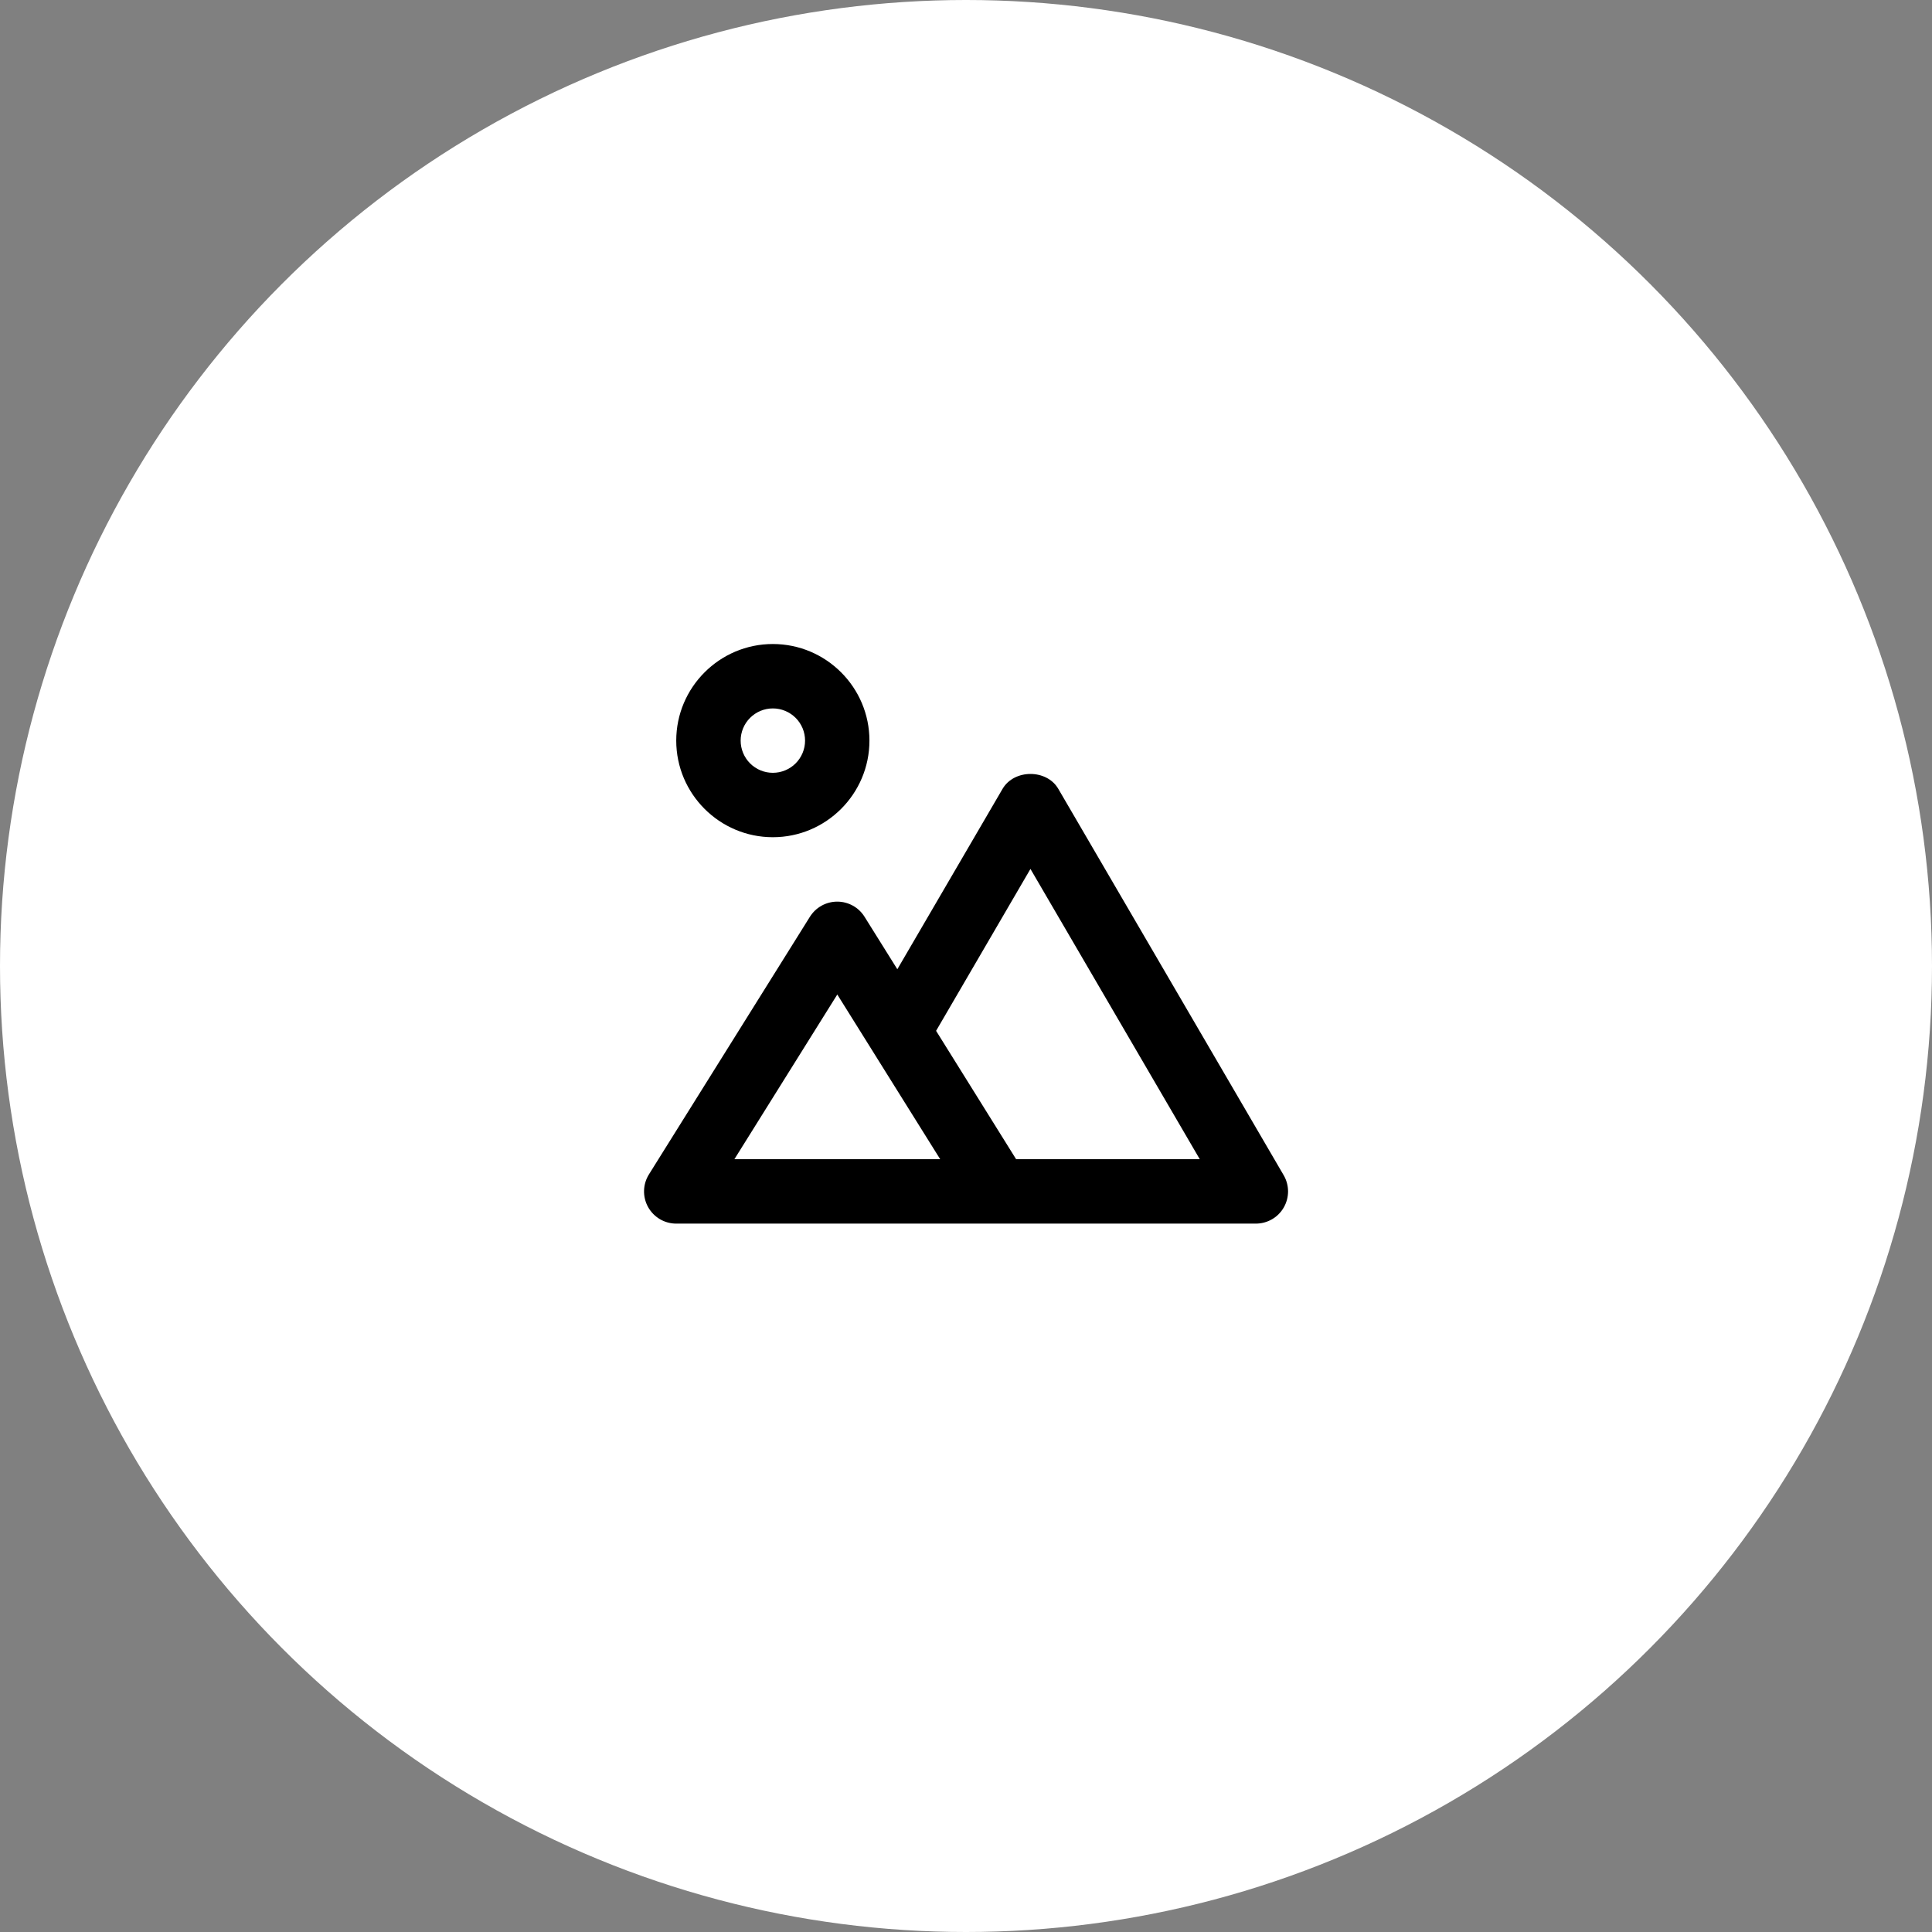
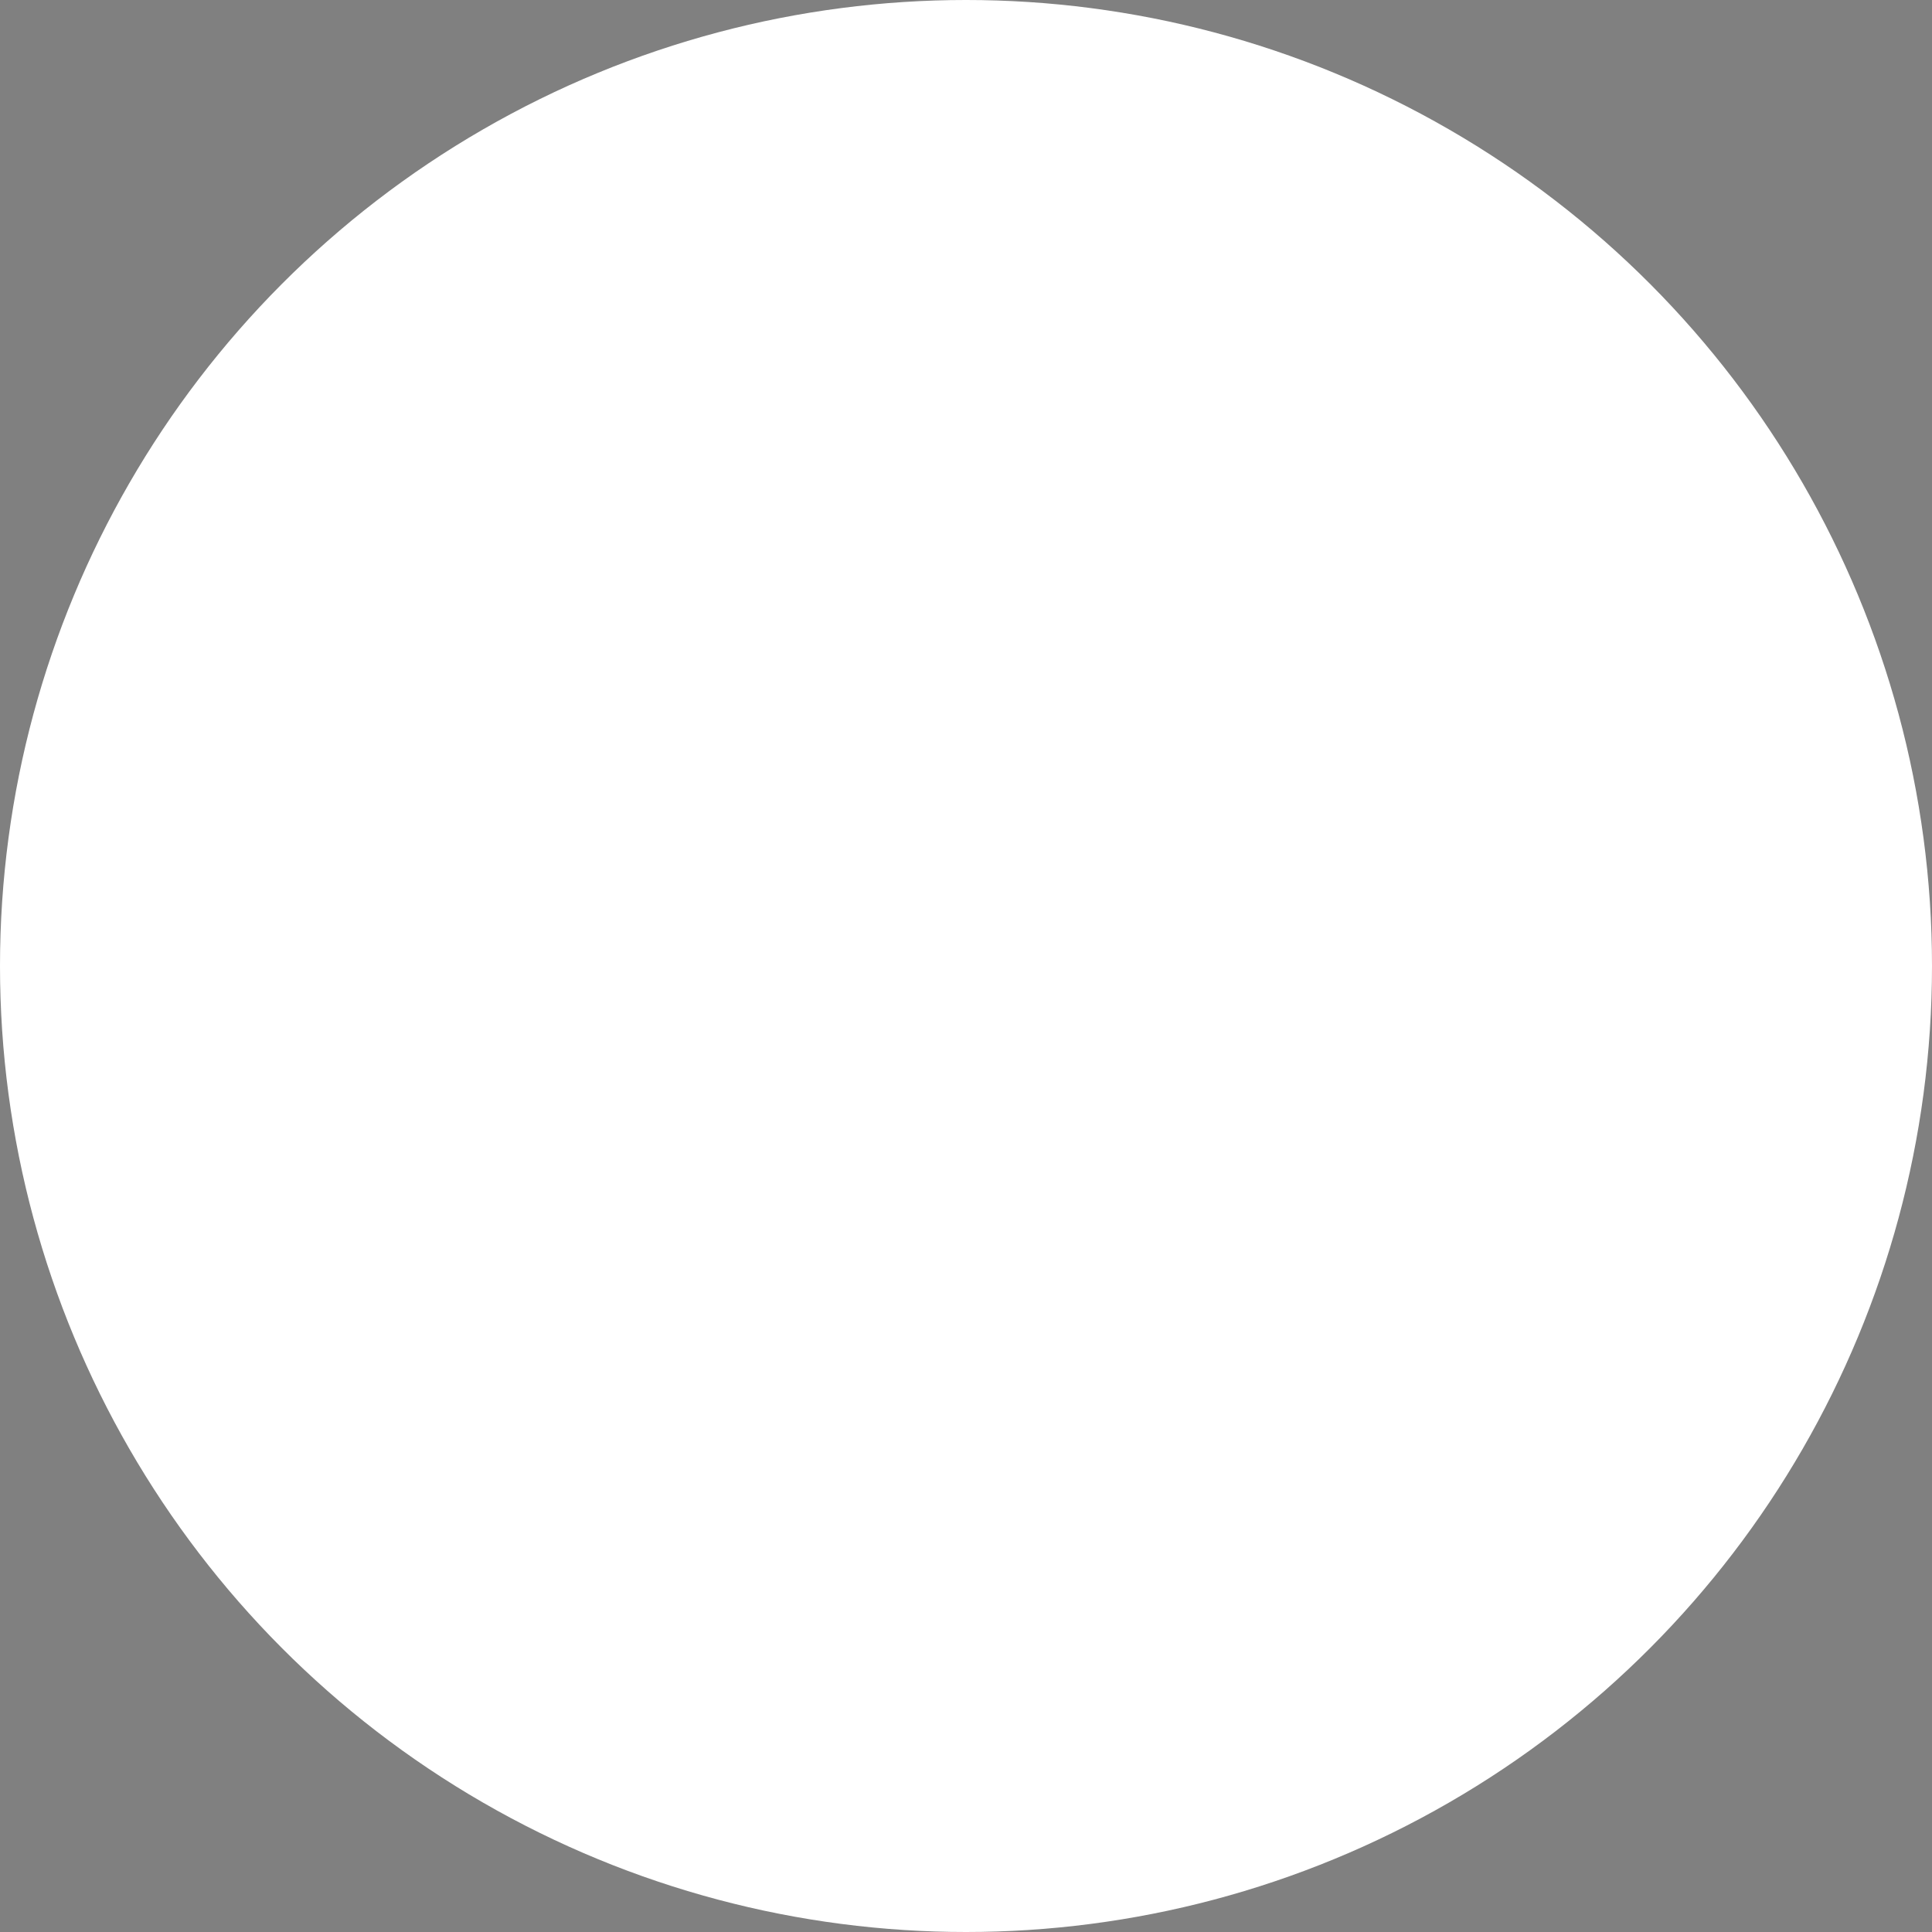
<svg xmlns="http://www.w3.org/2000/svg" width="50" height="50" viewBox="0 0 50 50" fill="none">
  <rect x="0" y="0" width="50" height="50" fill="#808080" stroke="none" />
  <circle cx="25" cy="25" r="25" fill="white" />
-   <path d="M17.501 31.667H32.501C32.648 31.667 32.792 31.628 32.919 31.555C33.046 31.482 33.151 31.376 33.224 31.249C33.297 31.122 33.335 30.977 33.335 30.831C33.334 30.684 33.295 30.54 33.221 30.414L27.388 20.414C27.089 19.901 26.247 19.903 25.947 20.414L23.223 25.084L22.373 23.724C22.298 23.604 22.194 23.506 22.071 23.438C21.947 23.37 21.809 23.334 21.668 23.334C21.527 23.334 21.387 23.37 21.264 23.438C21.14 23.507 21.036 23.606 20.961 23.725L16.795 30.392C16.716 30.518 16.672 30.663 16.668 30.812C16.664 30.96 16.7 31.108 16.772 31.238C16.845 31.368 16.95 31.476 17.078 31.552C17.206 31.627 17.352 31.667 17.501 31.667ZM26.668 22.488L31.05 30H26.297L24.226 26.678L26.668 22.488ZM21.669 25.738L24.332 30H19.006L21.669 25.738ZM20.001 21.667C21.38 21.667 22.501 20.545 22.501 19.167C22.501 17.789 21.38 16.667 20.001 16.667C18.623 16.667 17.501 17.789 17.501 19.167C17.501 20.545 18.623 21.667 20.001 21.667ZM20.001 18.334C20.222 18.334 20.434 18.422 20.591 18.578C20.747 18.734 20.835 18.946 20.835 19.167C20.835 19.388 20.747 19.6 20.591 19.756C20.434 19.913 20.222 20 20.001 20C19.78 20 19.568 19.913 19.412 19.756C19.256 19.6 19.168 19.388 19.168 19.167C19.168 18.946 19.256 18.734 19.412 18.578C19.568 18.422 19.78 18.334 20.001 18.334Z" fill="black" />
</svg>